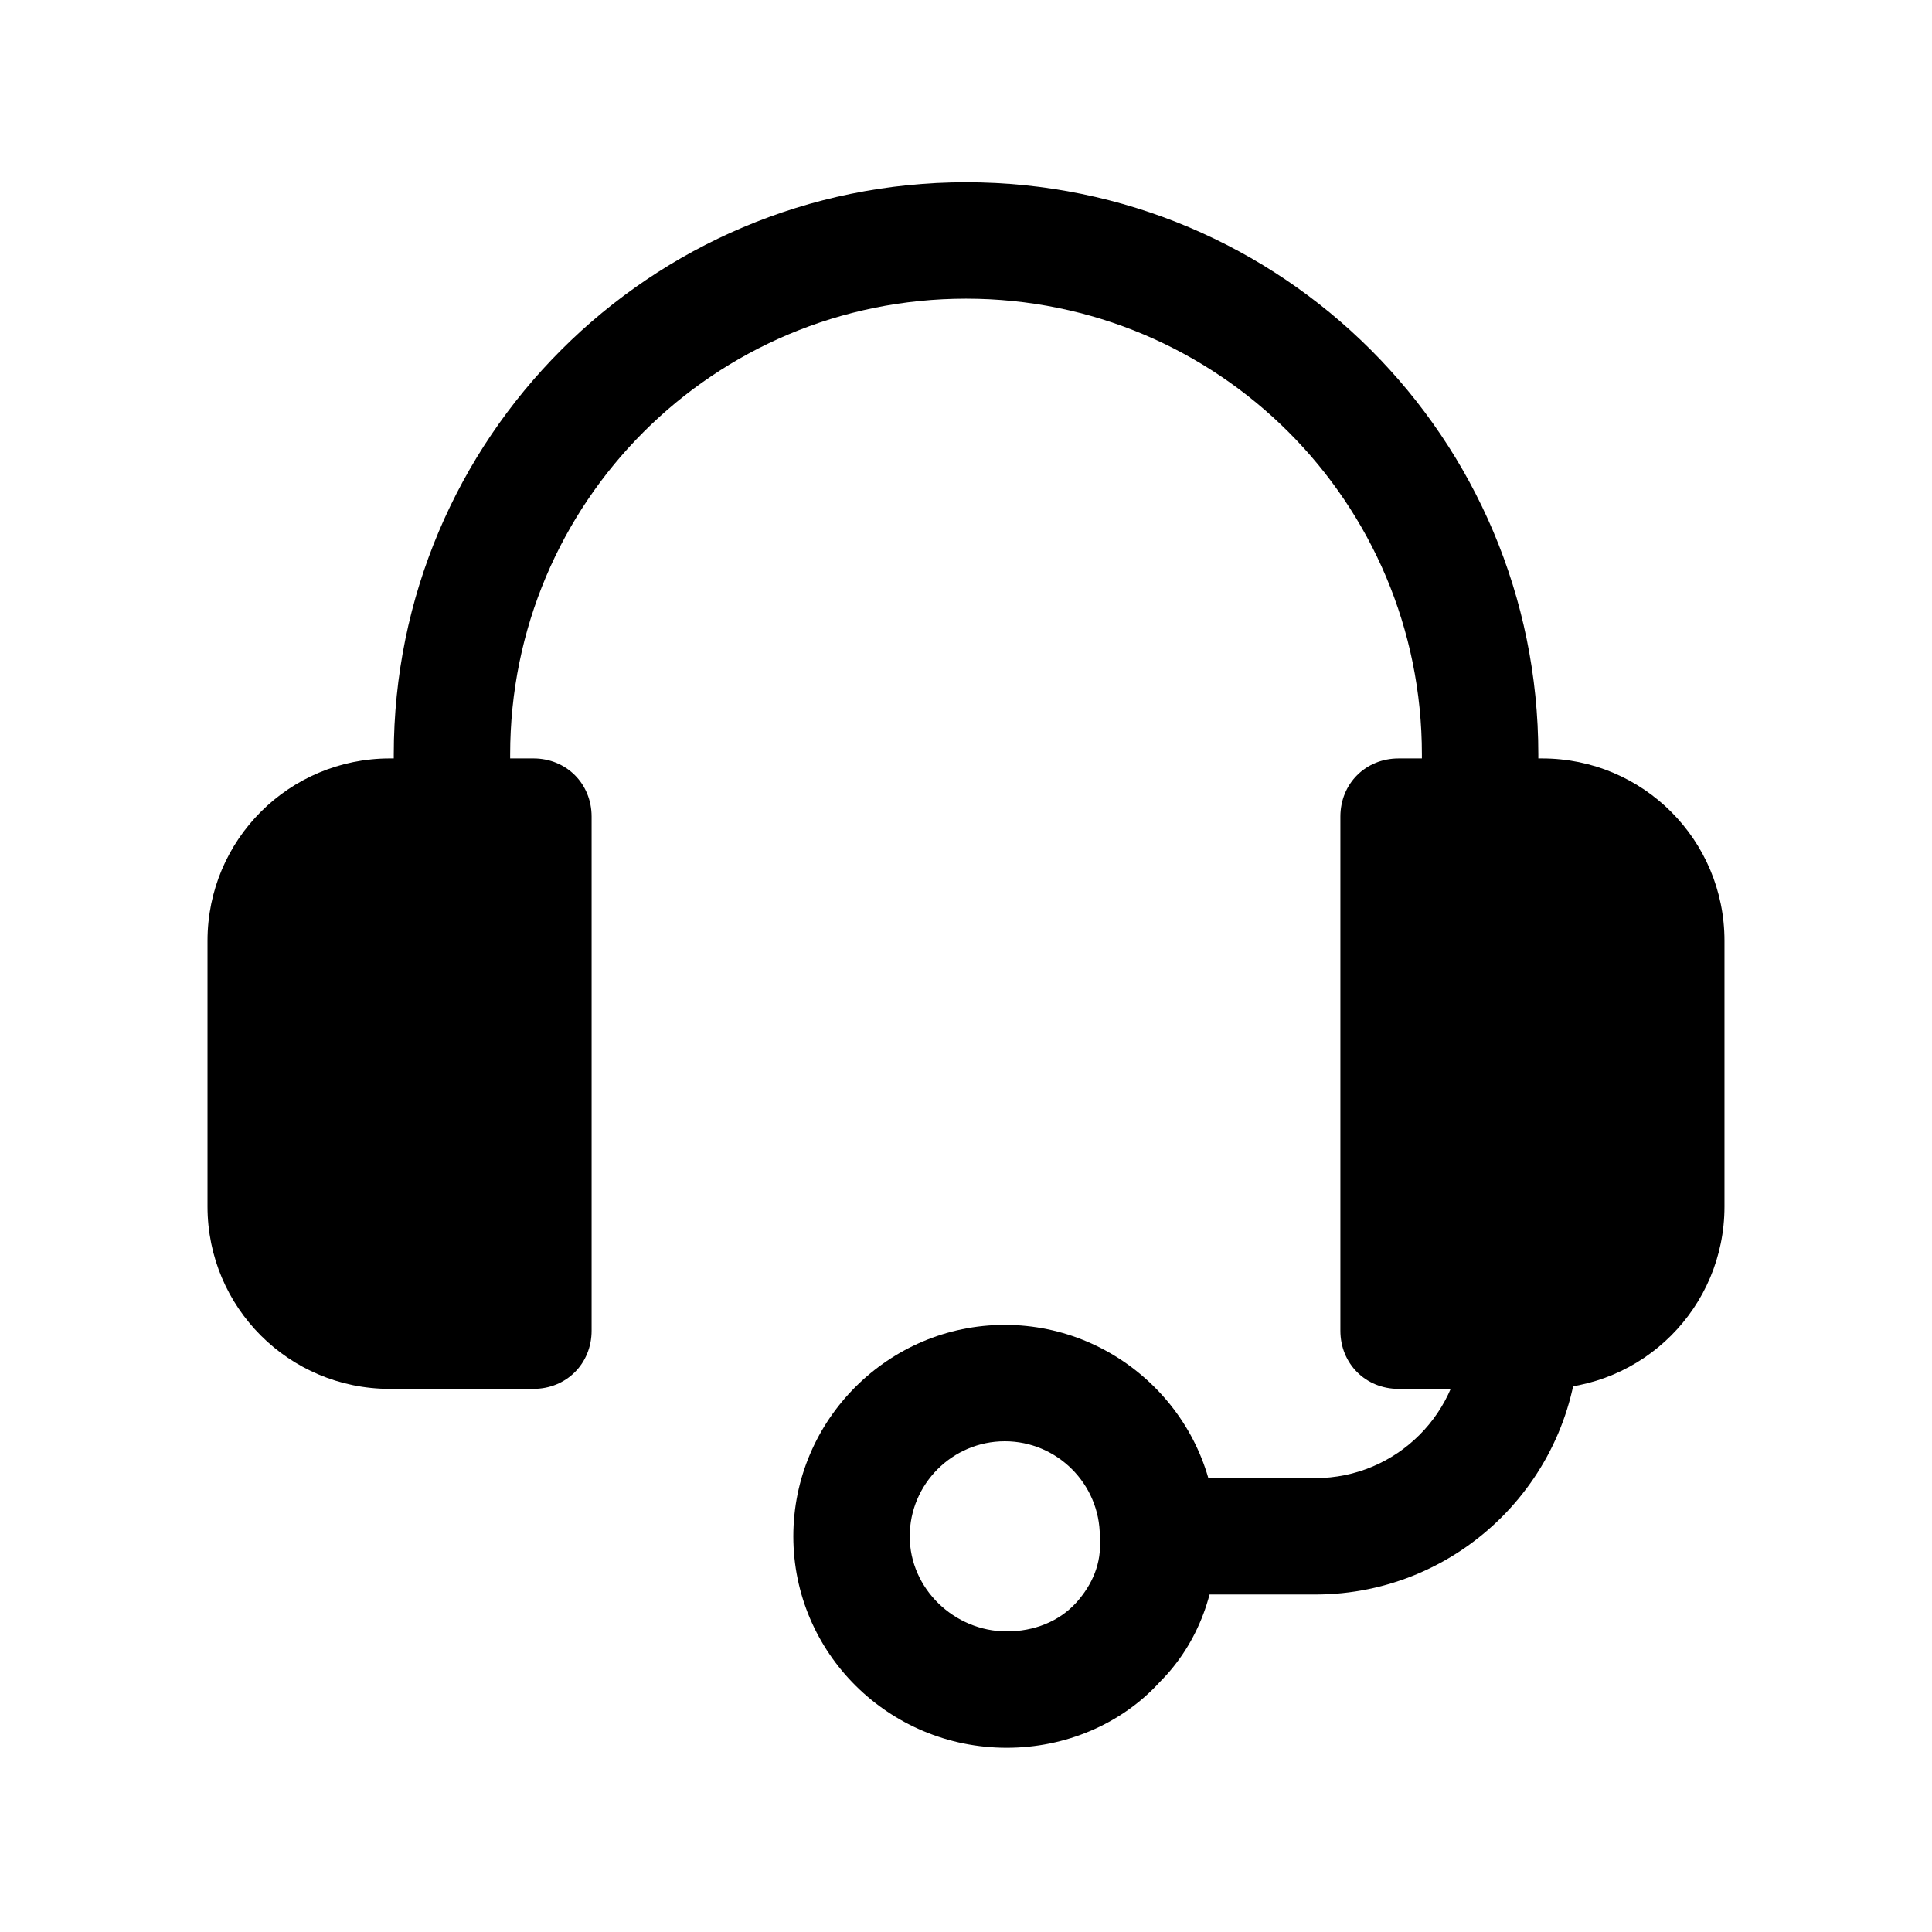
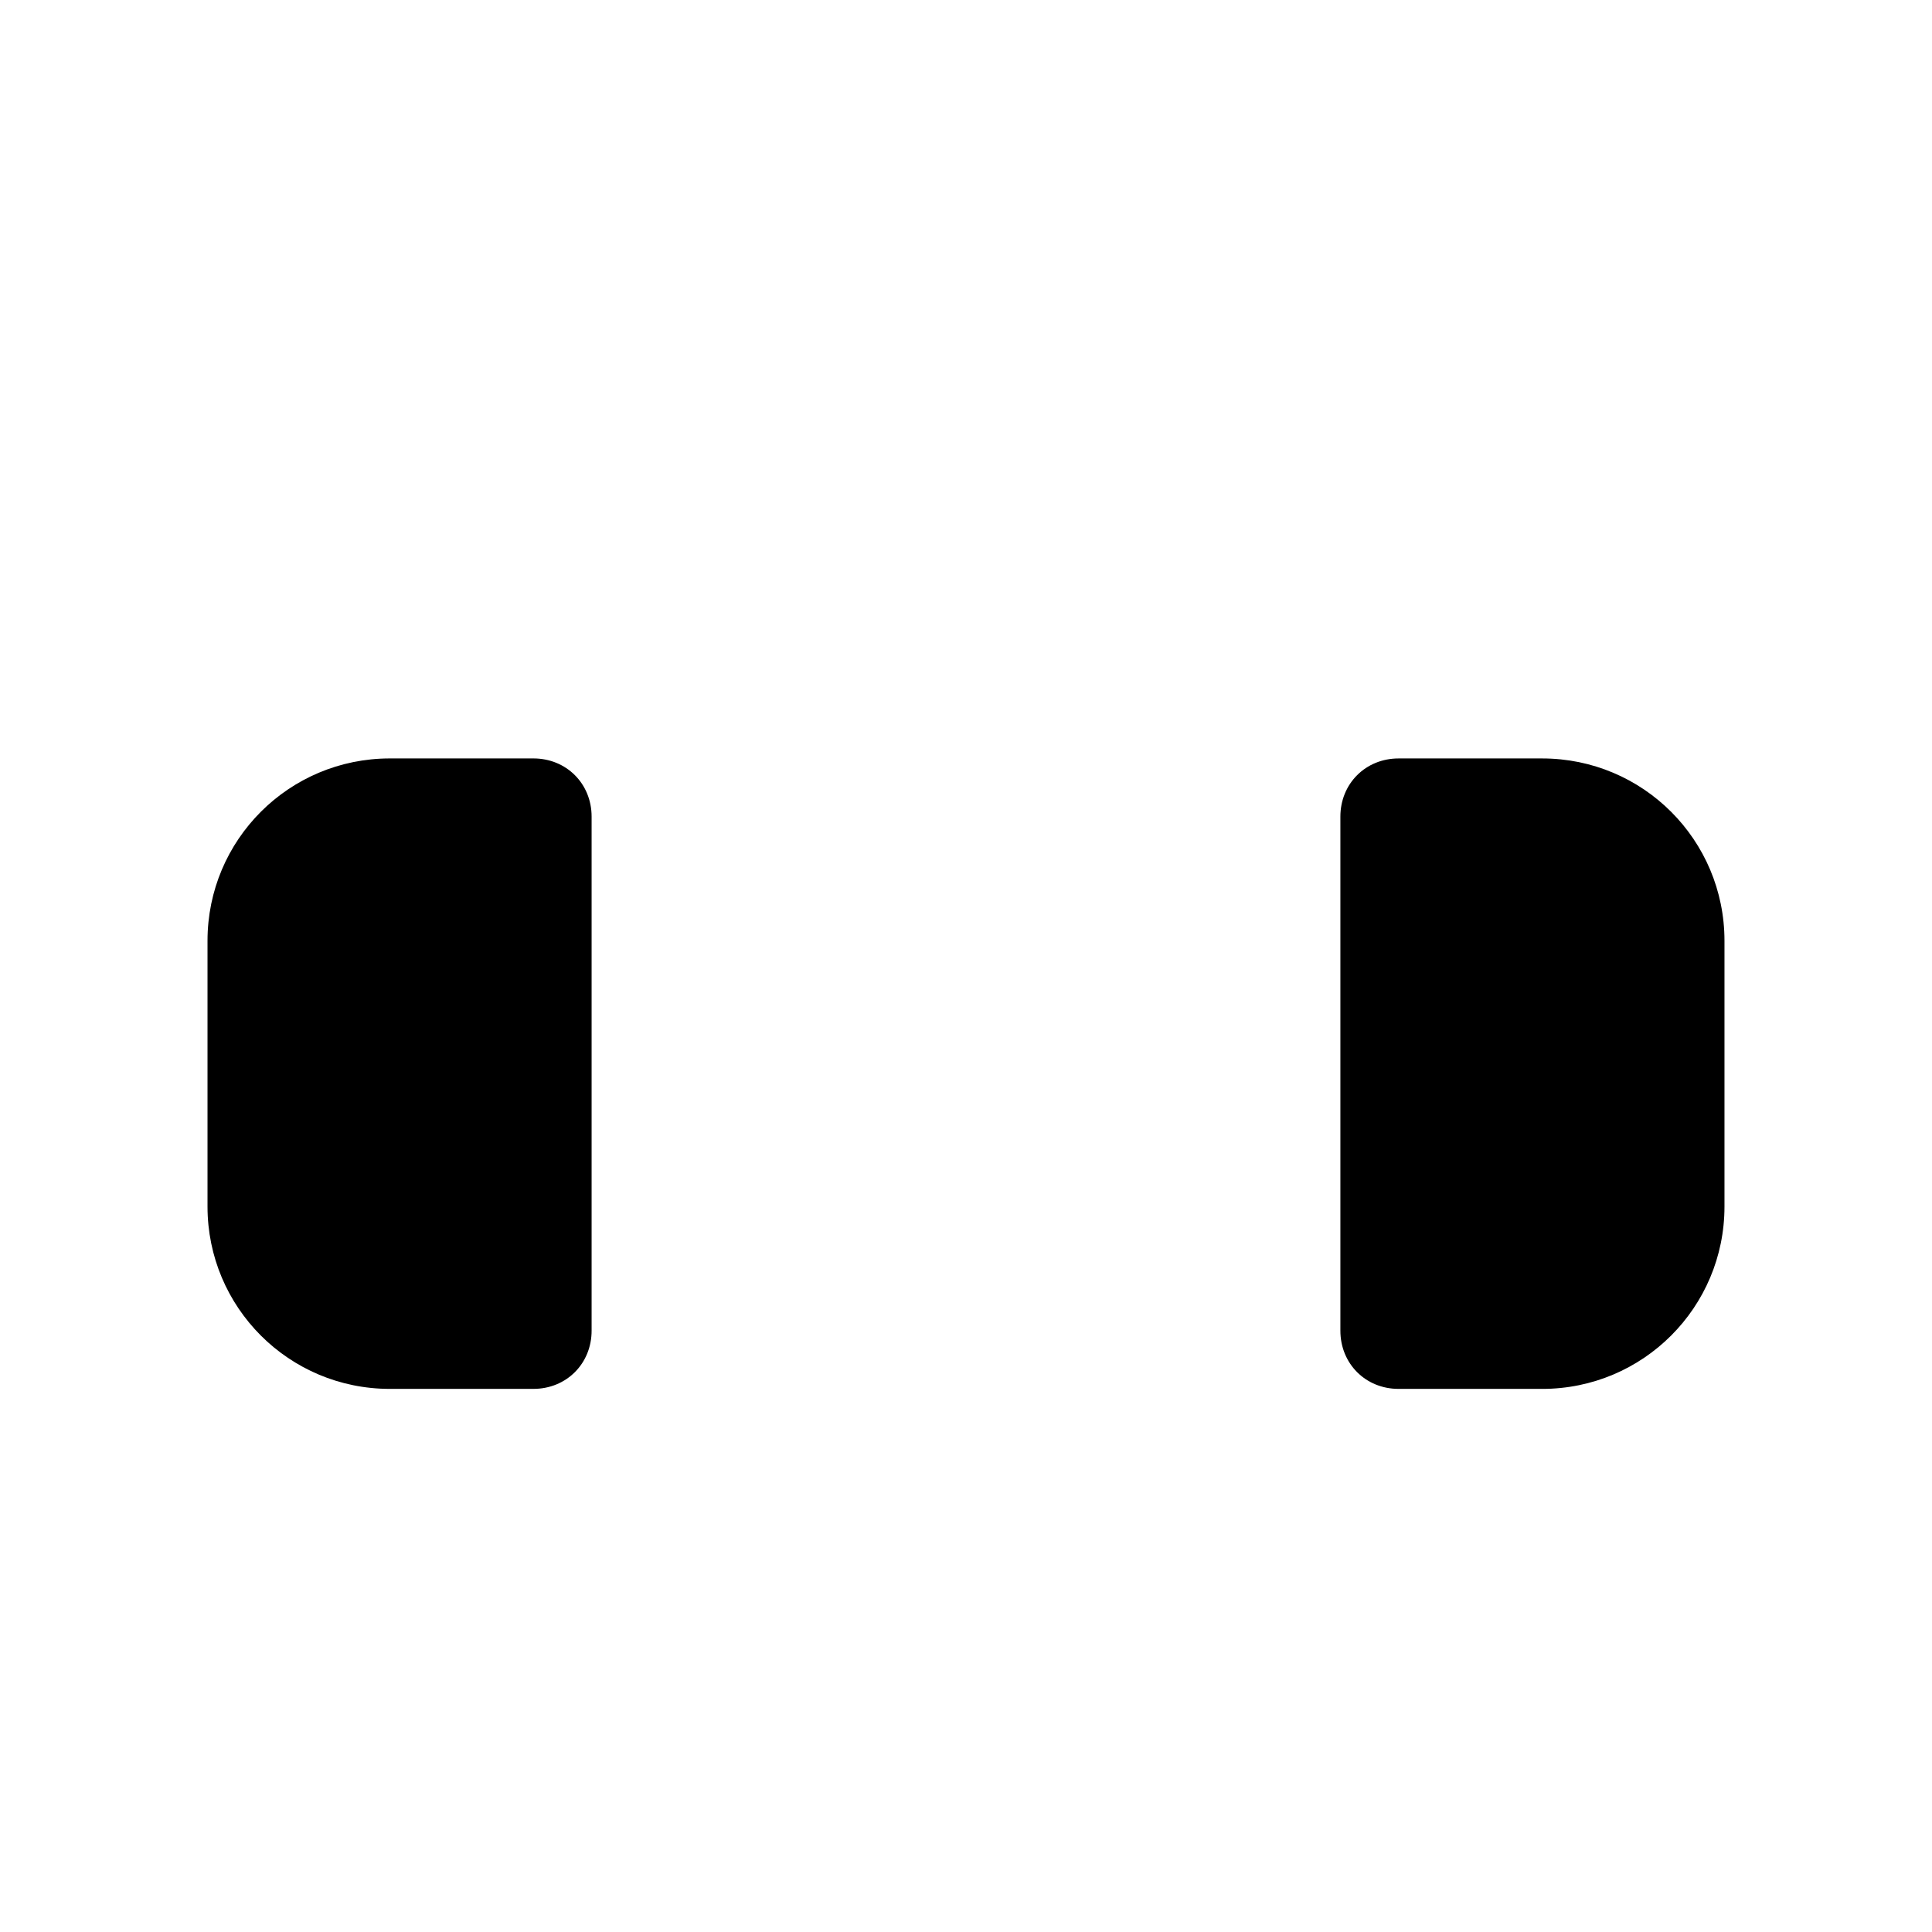
<svg xmlns="http://www.w3.org/2000/svg" fill="#000000" width="800px" height="800px" version="1.1" viewBox="144 144 512 512">
  <g>
-     <path d="m551.66 360.41h-30.844v-16.449c0-66.832-53.98-120.81-120.81-120.81s-120.81 53.977-120.81 120.81v16.449h-30.844v-16.449c-0.004-83.797 67.859-151.66 151.66-151.66s151.66 67.859 151.66 151.66z" />
    <path d="m285.36 512.07h-38.043c-26.734 0-48.324-21.594-48.324-48.324v-70.43c0-26.734 21.594-48.324 48.324-48.324h38.043c8.738 0 15.422 6.684 15.422 15.422v136.23c0 8.738-6.684 15.422-15.422 15.422z" />
    <path d="m552.68 512.07h-38.043c-8.738 0-15.422-6.684-15.422-15.422v-136.23c0-8.738 6.684-15.422 15.422-15.422h38.043c26.734 0 48.324 21.594 48.324 48.324v70.43c0 26.734-21.59 48.324-48.324 48.324z" />
-     <path d="m492.54 566.56h-41.129v-30.844h41.129c21.594 0 39.07-17.48 39.07-39.07h30.844c0.004 38.555-31.355 69.914-69.914 69.914z" />
-     <path d="m410.79 607.18c-31.359 0-56.551-25.191-56.551-56.035s25.191-56.035 56.035-56.035 56.035 25.191 56.035 55.523c0.516 14.395-4.625 28.789-14.91 39.07-10.277 11.309-25.184 17.477-40.609 17.477zm-0.512-81.227c-13.879 0-25.191 11.309-25.191 25.191 0 13.879 11.824 25.191 25.703 25.191 7.199 0 13.879-2.57 18.508-7.711 4.113-4.625 6.684-10.281 6.168-16.965v-0.516c0.004-13.879-11.309-25.191-25.188-25.191z" />
  </g>
</svg>